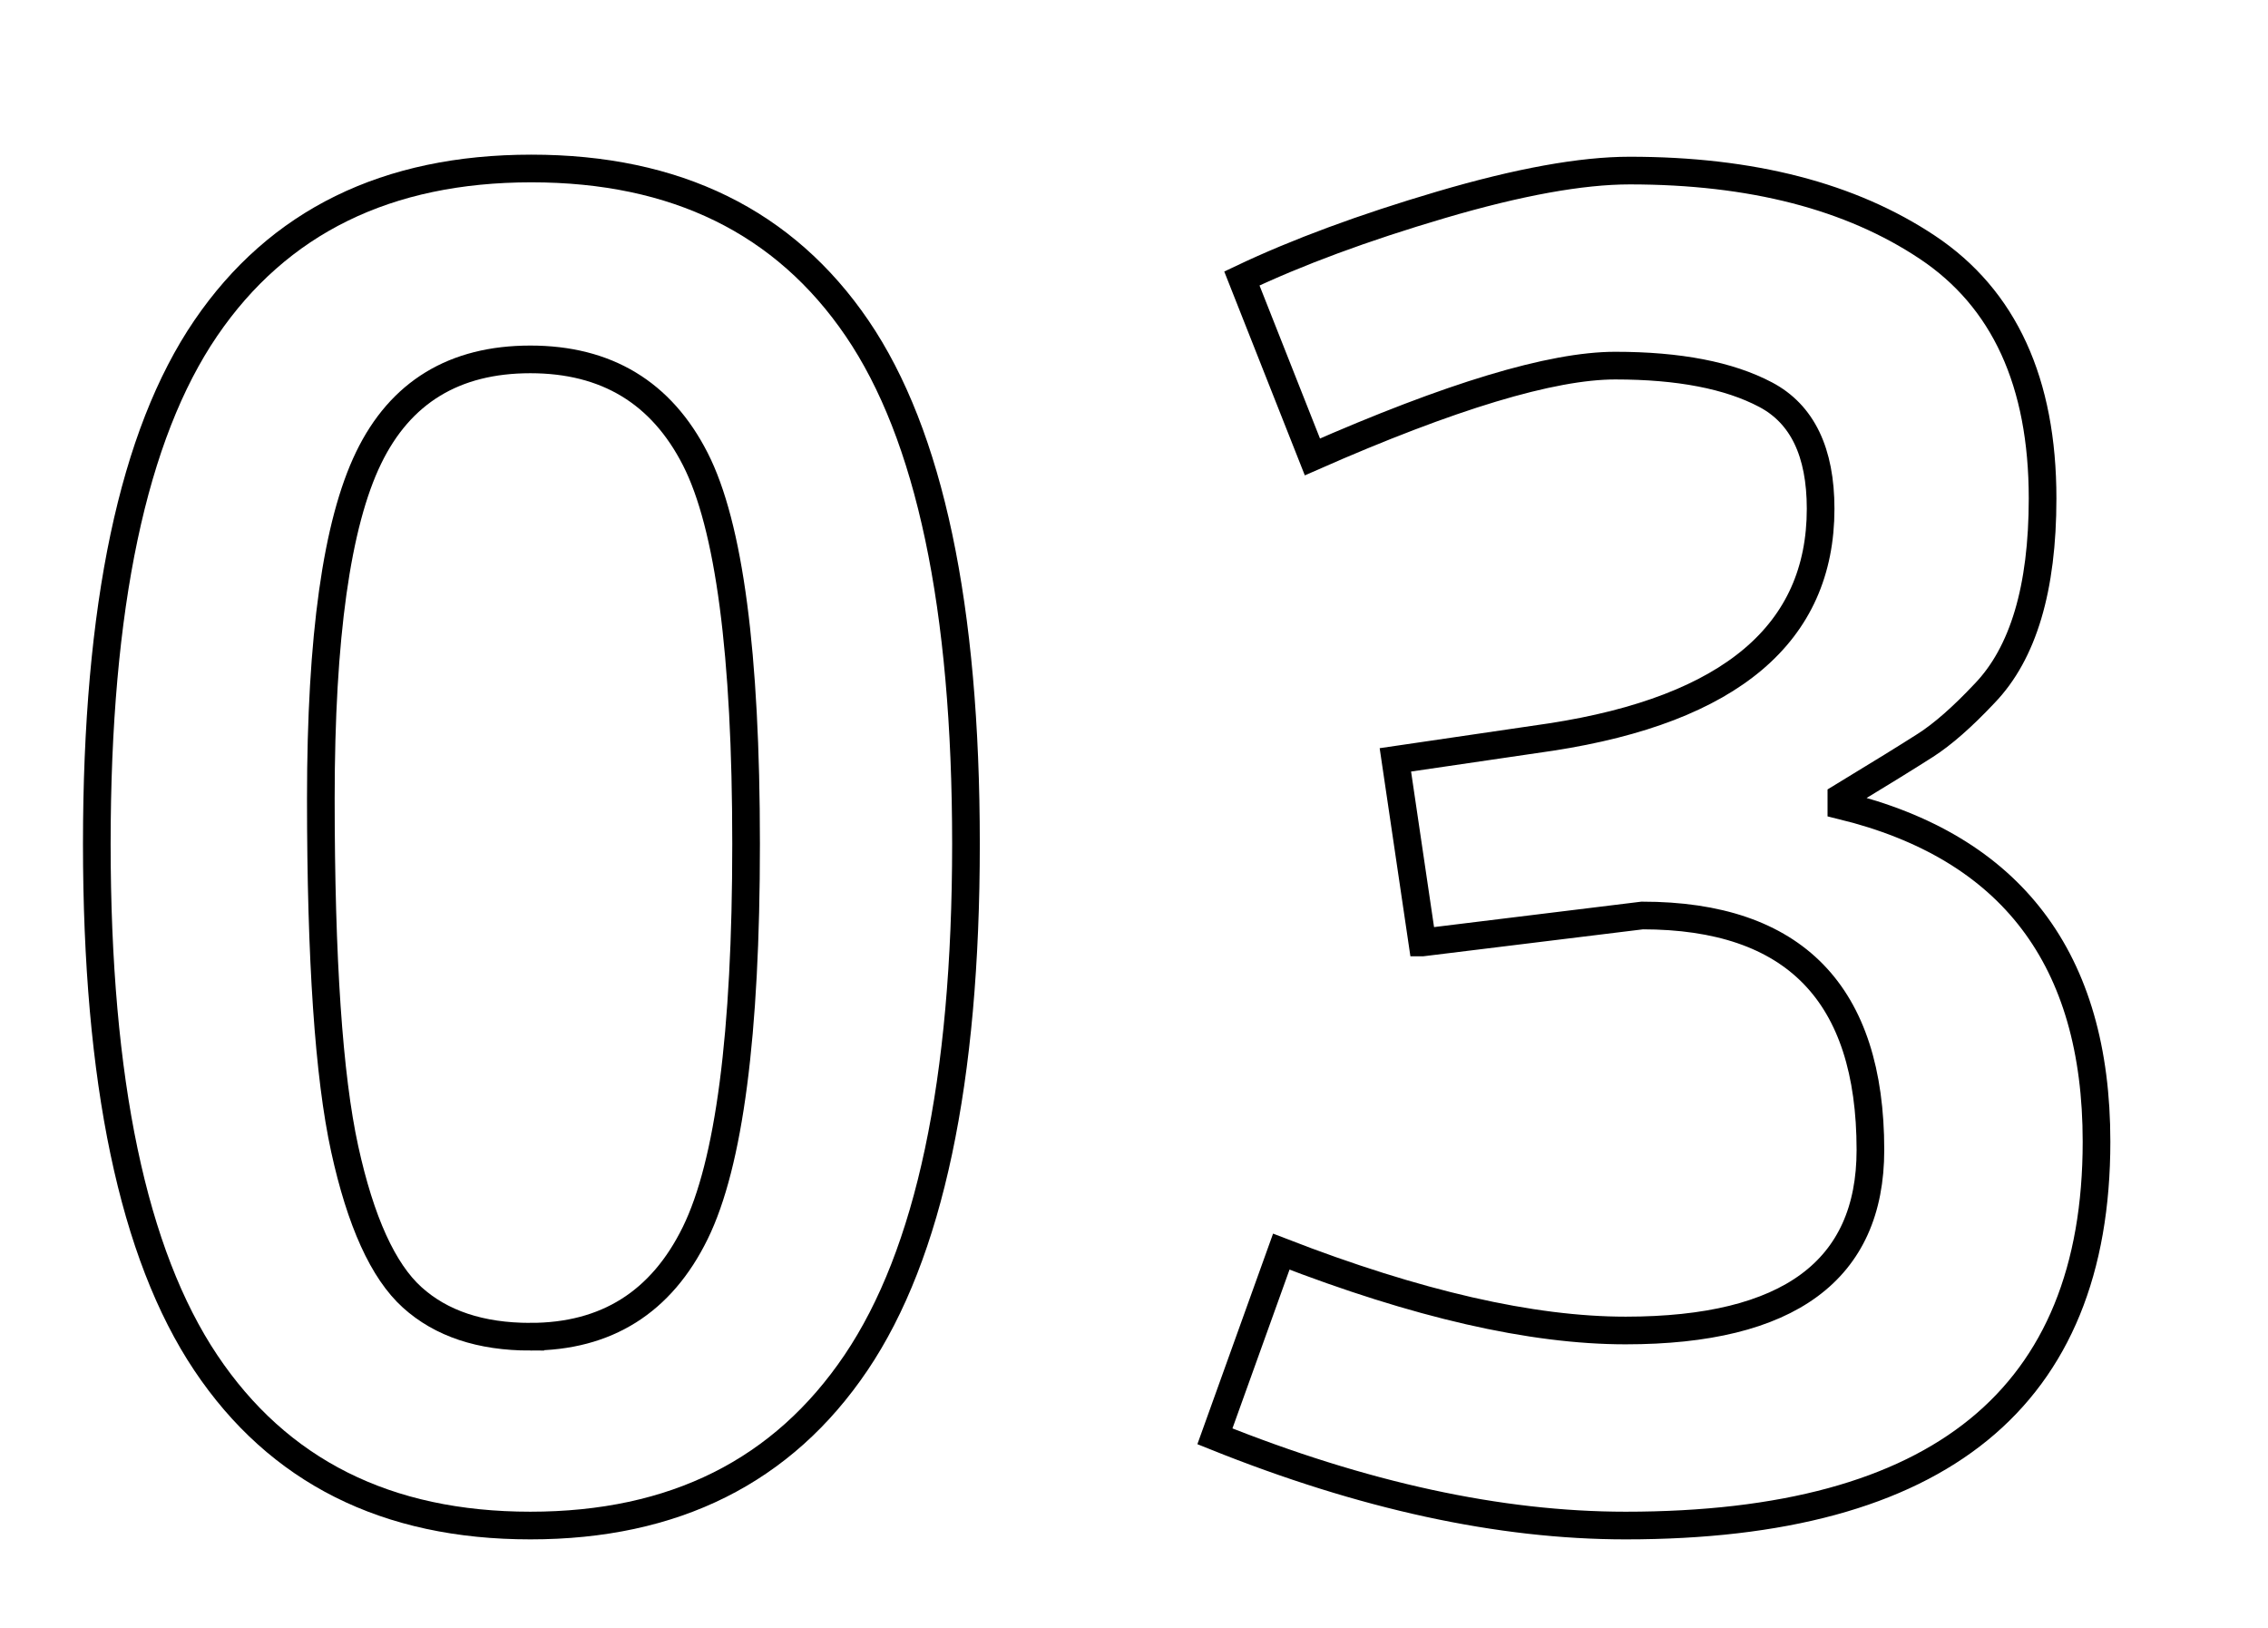
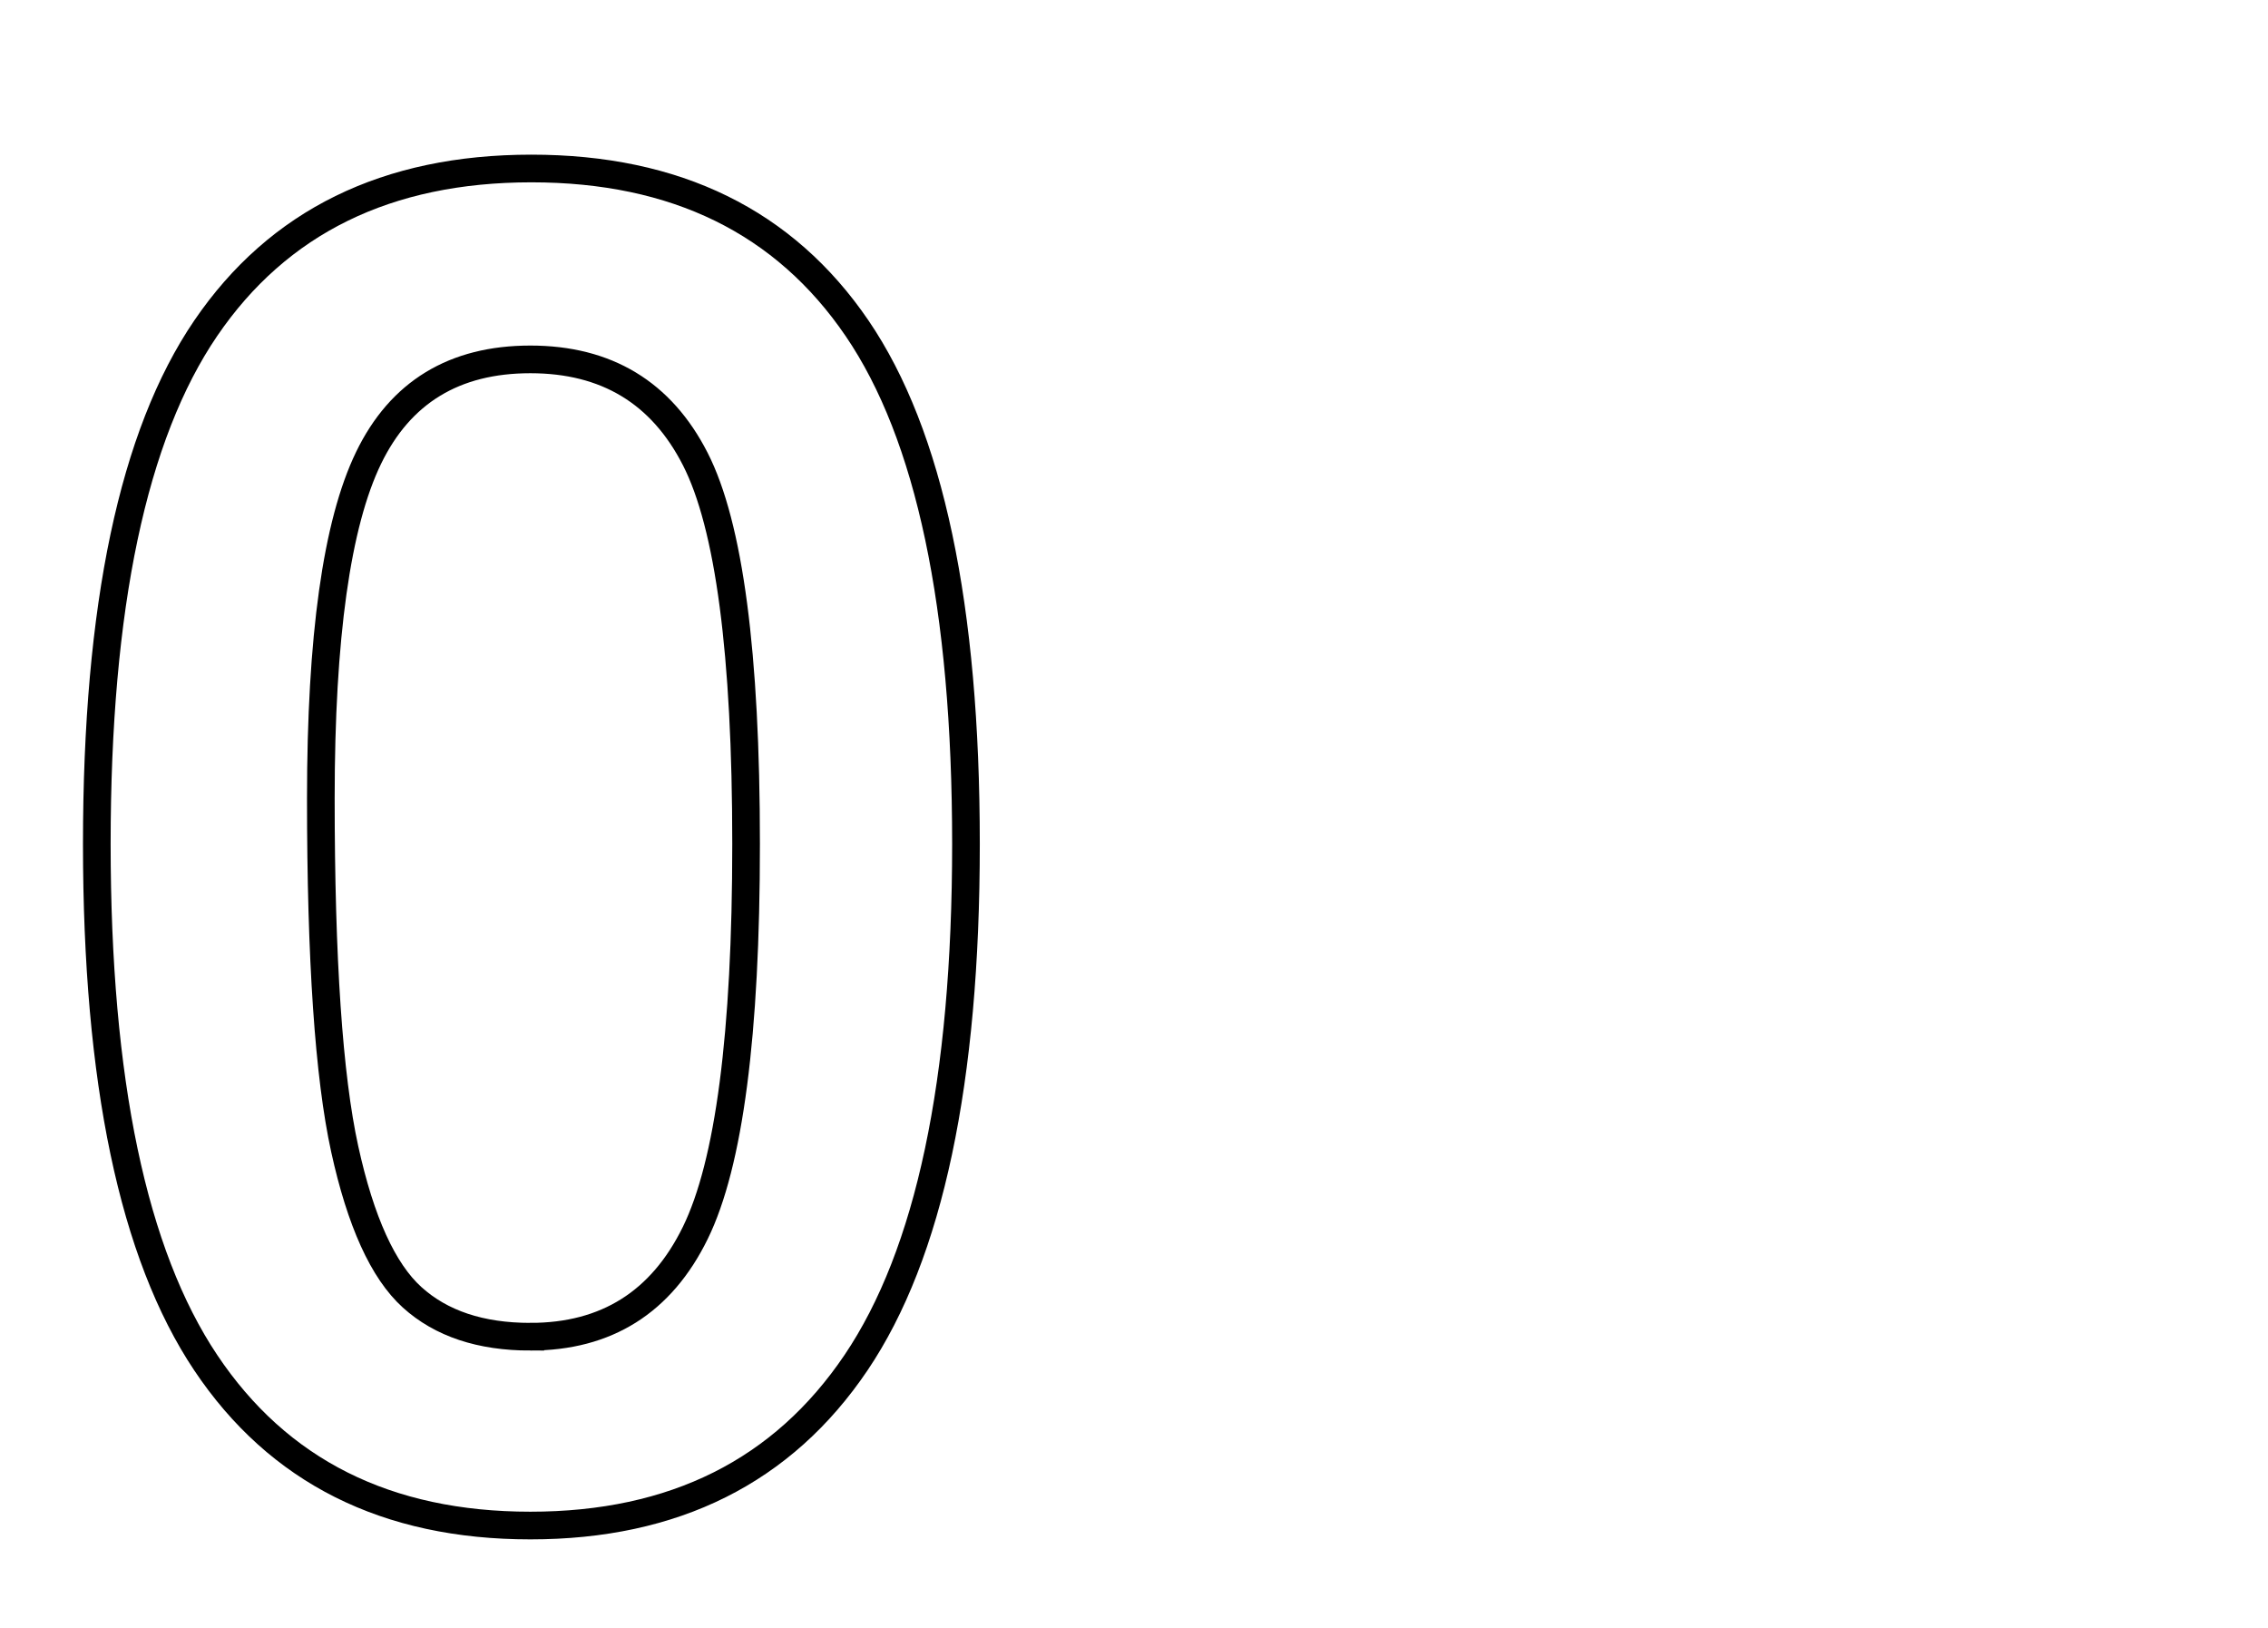
<svg xmlns="http://www.w3.org/2000/svg" id="a" viewBox="0 0 328 235.35">
  <defs>
    <style>.b{fill:none;stroke:#000;stroke-width:4px;}</style>
  </defs>
  <path class="b" d="M14,122.01c0-34.3,5.25-59.15,15.75-74.55,10.5-15.4,26.2-23.1,47.1-23.1s36.6,7.7,47.1,23.1c10.5,15.4,15.75,40.25,15.75,74.55s-5.3,59.3-15.9,75c-10.6,15.7-26.3,23.55-47.1,23.55s-36.45-7.85-46.95-23.55c-10.5-15.7-15.75-40.7-15.75-75Zm62.7,71.25c11,0,18.95-5,23.85-15,4.9-10,7.35-28.75,7.35-56.25s-2.45-46.05-7.35-55.65c-4.9-9.6-12.85-14.4-23.85-14.4s-18.8,4.75-23.4,14.25c-4.6,9.5-6.9,25.9-6.9,49.2s1.15,40.2,3.45,50.7c2.3,10.5,5.55,17.65,9.75,21.45,4.2,3.8,9.9,5.7,17.1,5.7Z" />
-   <path class="b" d="M205.7,136.26l-3.9-26.4,22.5-3.3c26-4,39-15,39-33,0-8.2-2.65-13.7-7.95-16.5-5.3-2.8-12.55-4.2-21.75-4.2s-23.8,4.4-43.8,13.2l-10.2-25.8c8-3.8,17.6-7.35,28.8-10.65,11.2-3.3,20.3-4.95,27.3-4.95,17.6,0,31.95,3.7,43.05,11.1,11.1,7.4,16.65,19.5,16.65,36.3,0,13-2.8,22.4-8.4,28.2-3.2,3.4-6.05,5.9-8.55,7.5-2.5,1.6-6.55,4.1-12.15,7.5v1.2c24.6,6,36.9,22.2,36.9,48.6,0,37-22.7,55.5-68.1,55.5-18.2,0-38-4.3-59.4-12.9l9.6-26.7c19.6,7.6,36.2,11.4,49.8,11.4,23.6,0,35.4-8.7,35.4-26.1,0-22.6-11-33.9-33-33.9l-31.8,3.9Z" />
</svg>